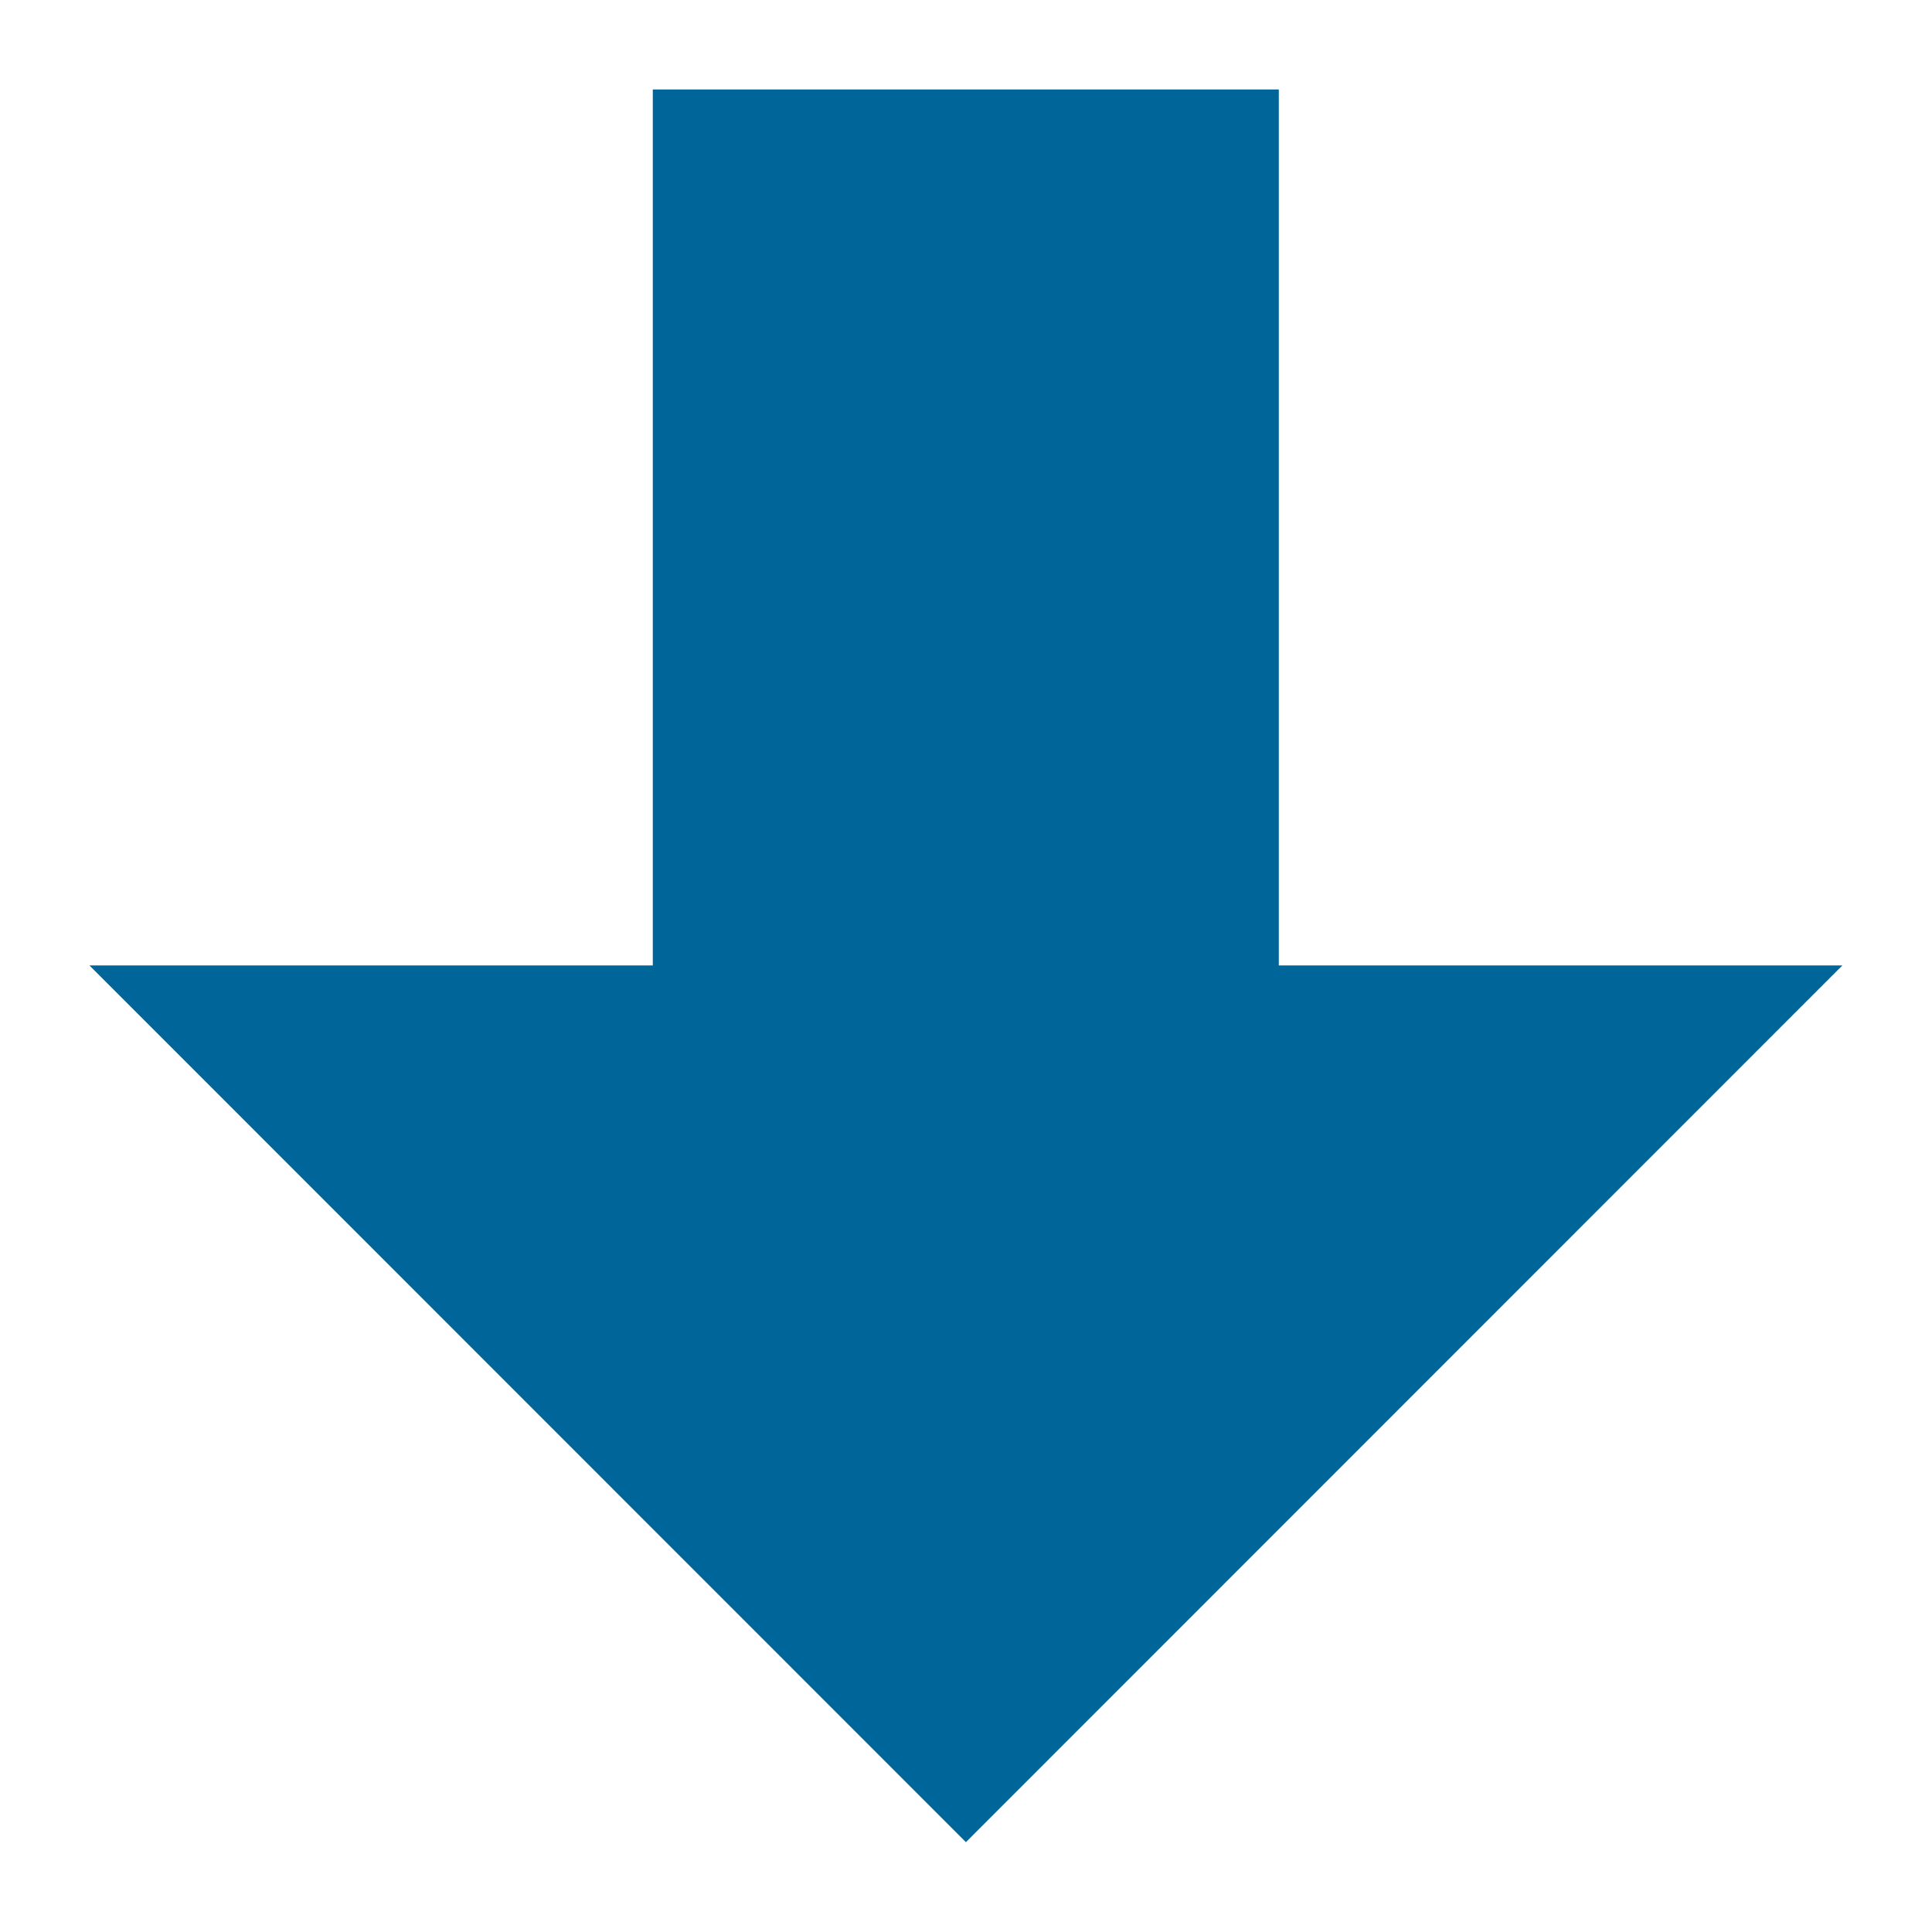
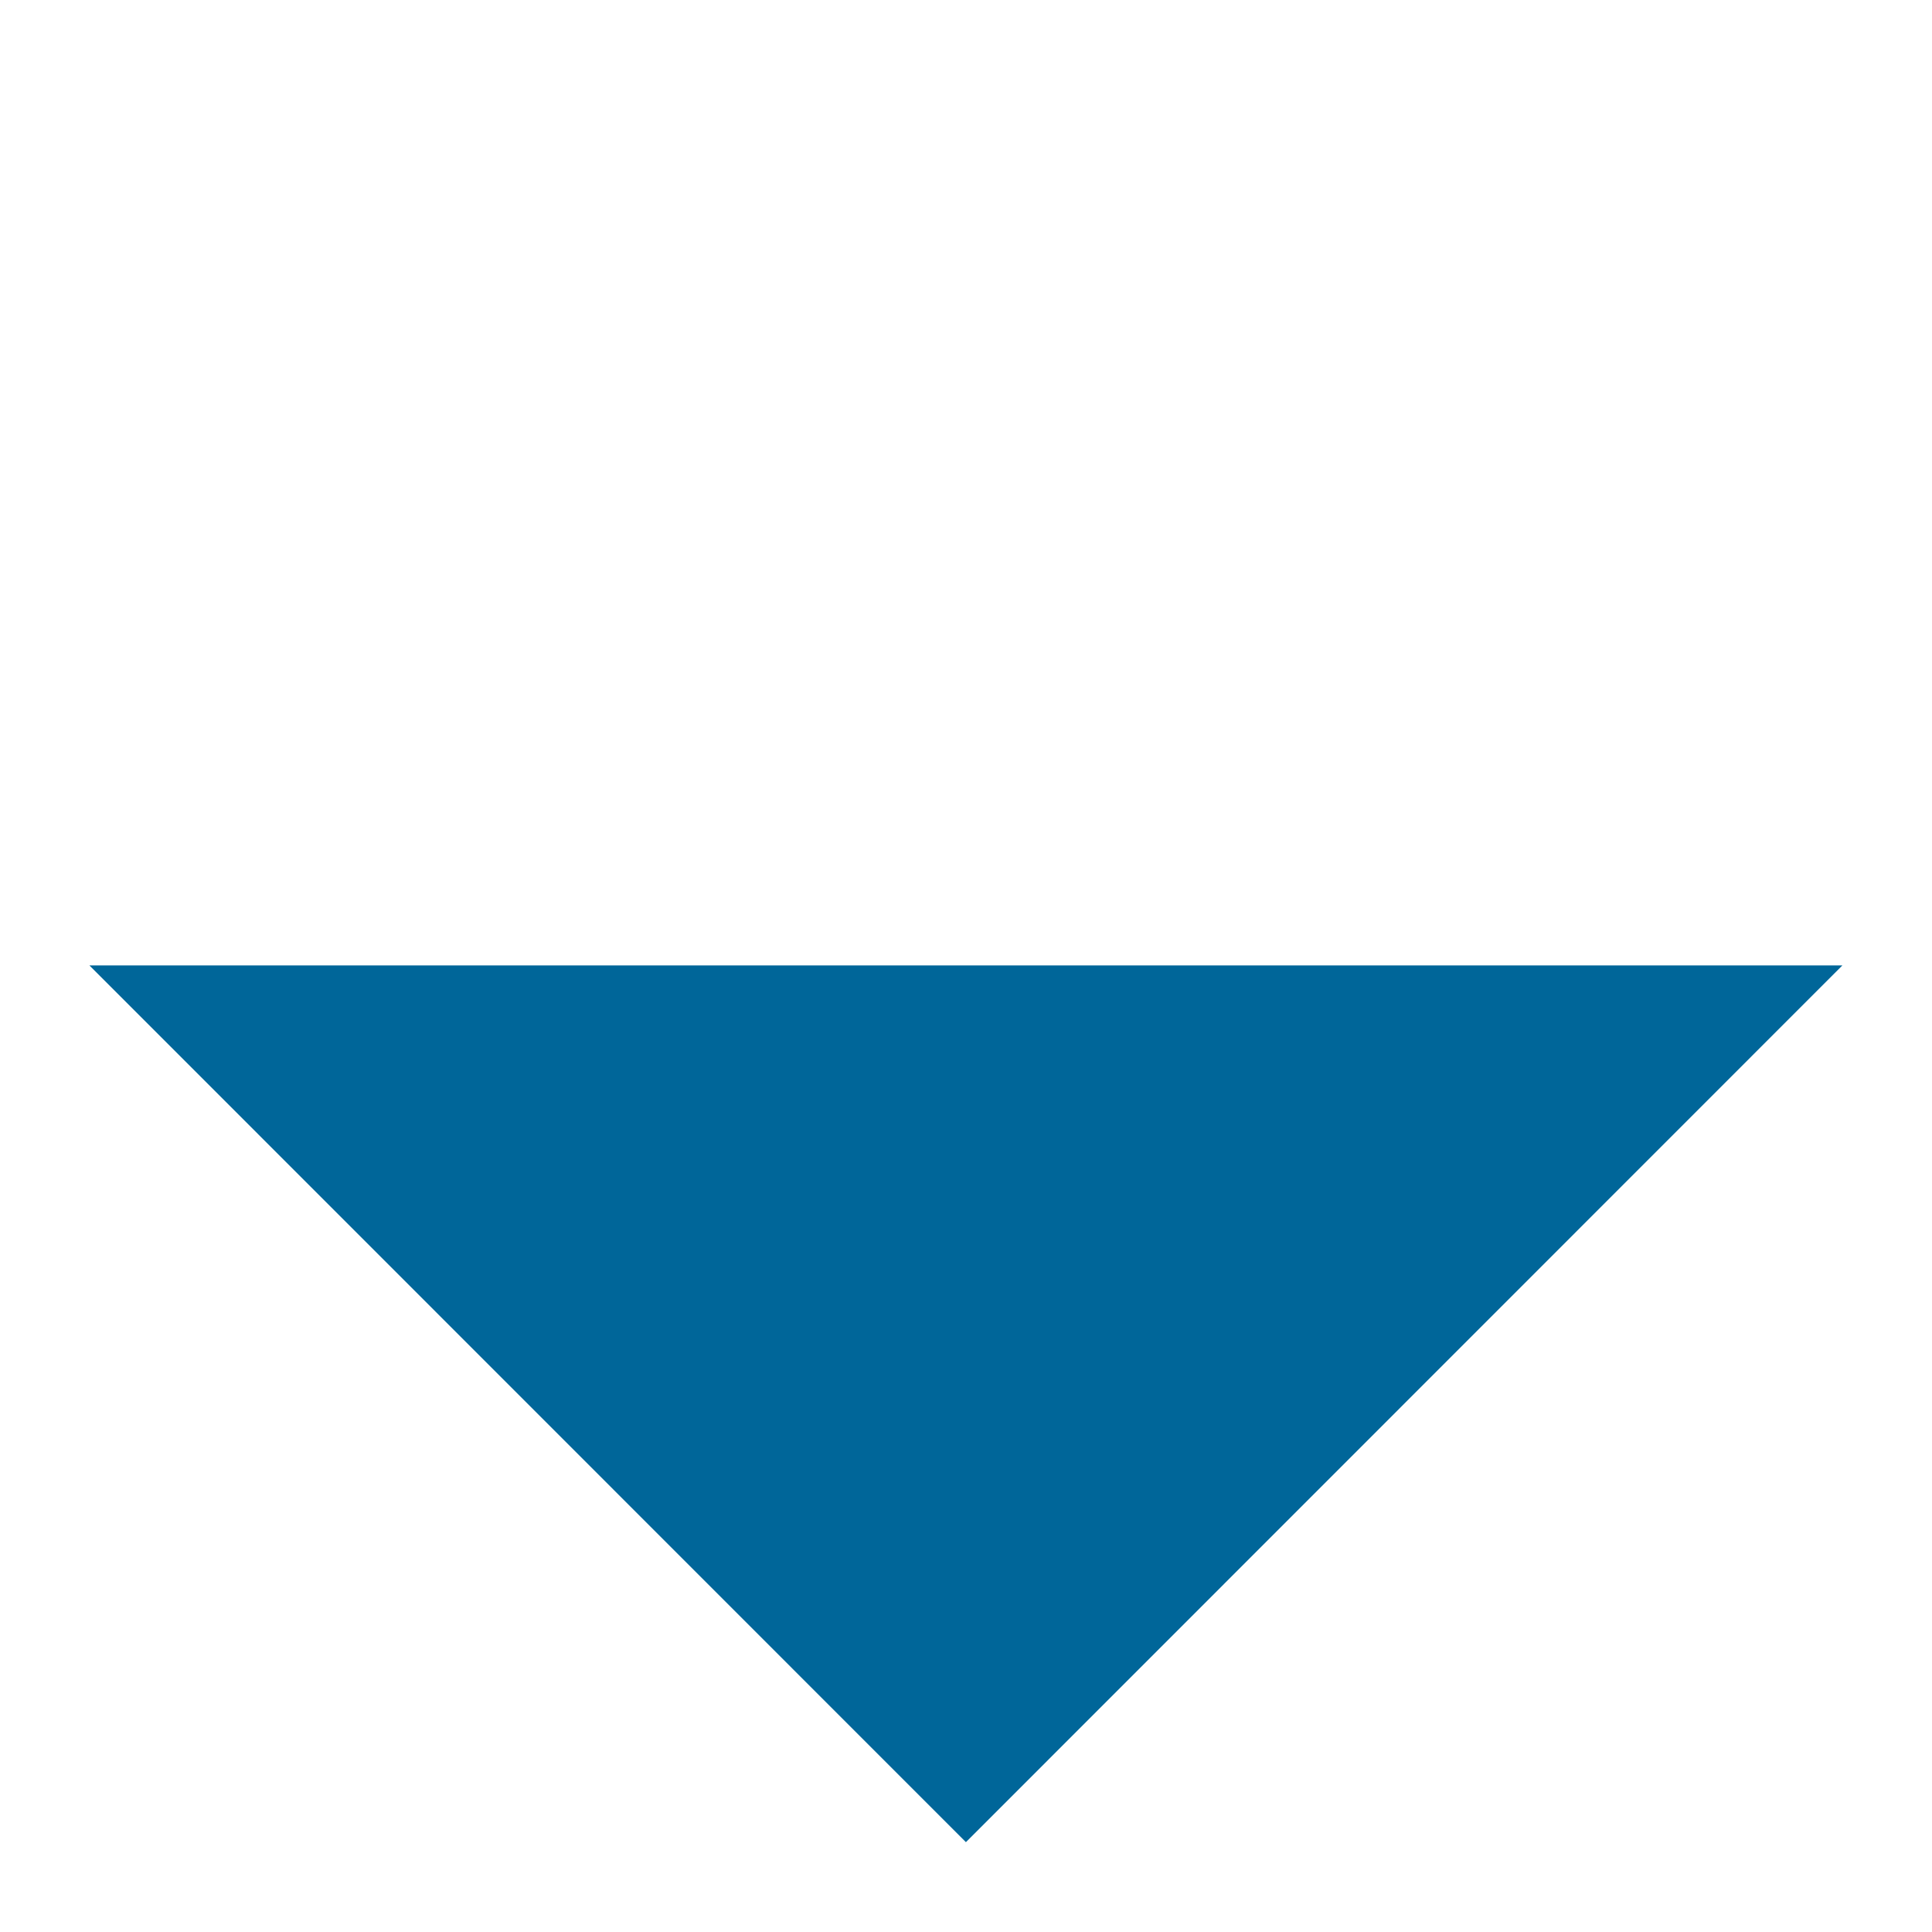
<svg xmlns="http://www.w3.org/2000/svg" width="100%" height="100%" viewBox="0 0 1080 1080" version="1.1" xml:space="preserve" style="fill-rule:evenodd;clip-rule:evenodd;stroke-linejoin:round;stroke-miterlimit:2;">
  <g>
    <g transform="matrix(1.072,0,0,1.151,-59.546,-7.536)">
-       <rect x="395.96" y="50" width="326.433" height="608.314" style="fill:rgb(0,102,153);" />
-     </g>
+       </g>
    <g transform="matrix(0.978,0,0,-1.612,1.095,2238.78)">
      <path d="M550.976,750L1051.95,1054.03L50,1054.03L550.976,750Z" style="fill:rgb(0,102,153);" />
    </g>
  </g>
</svg>